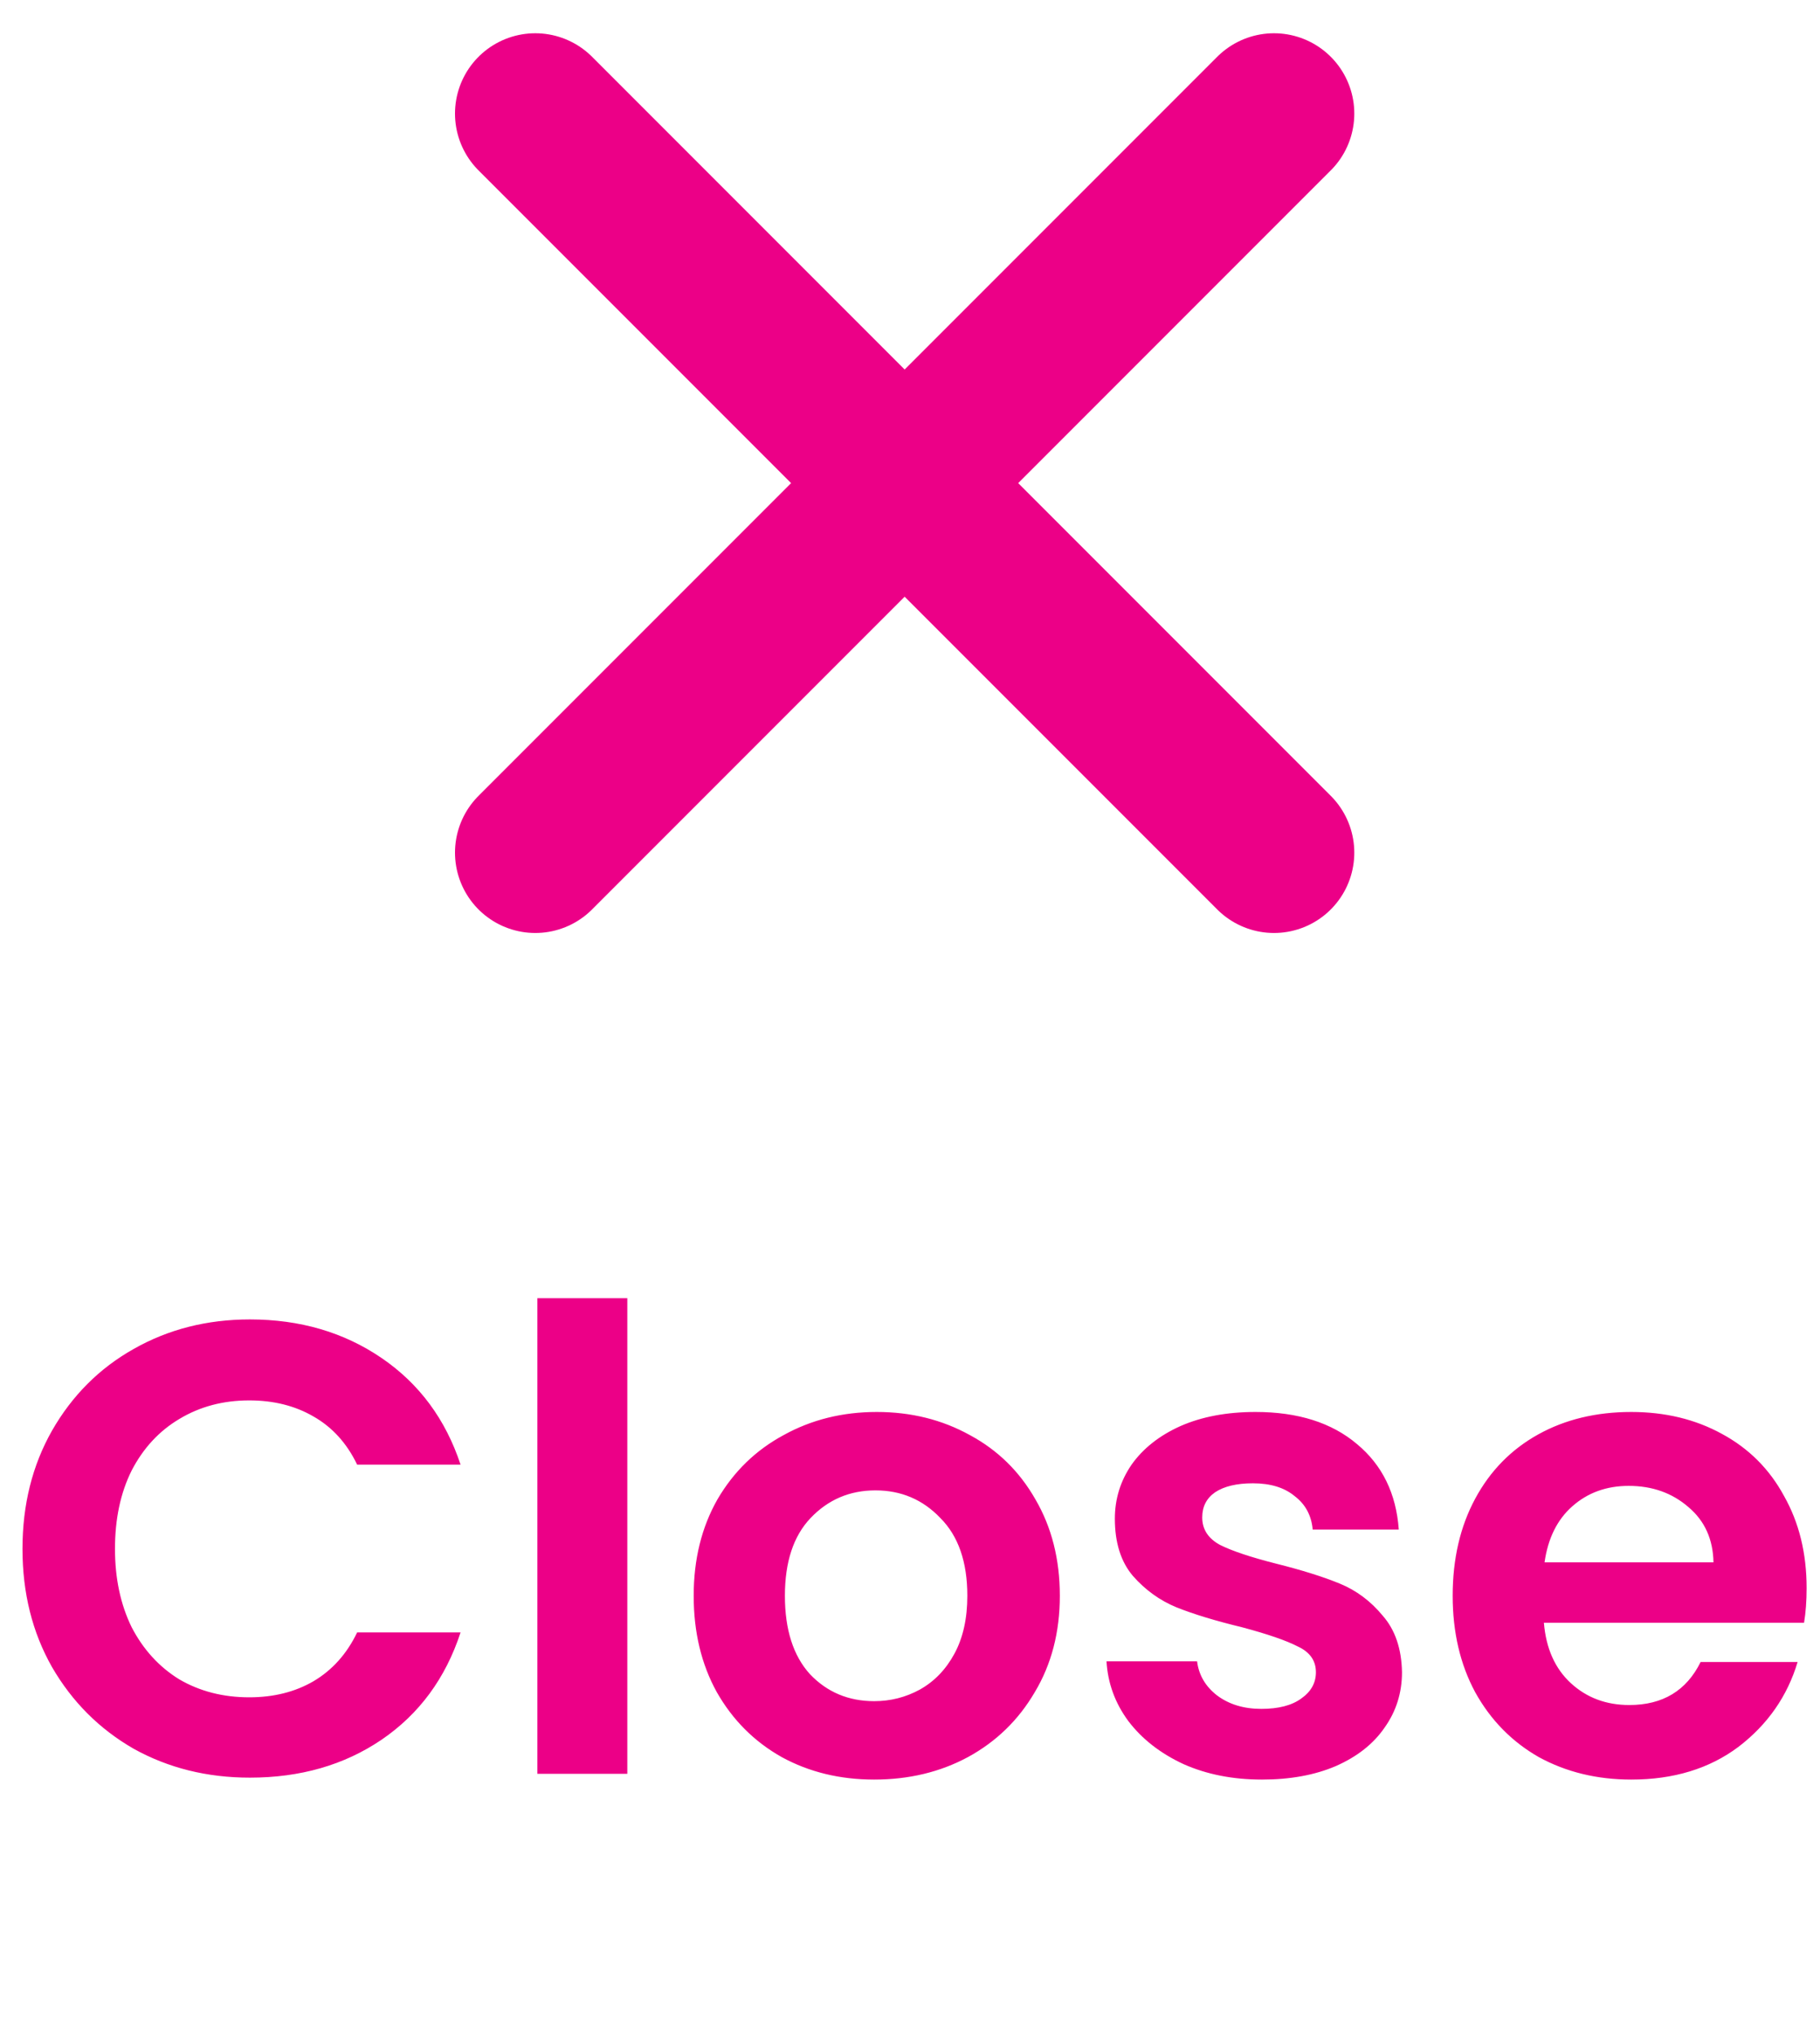
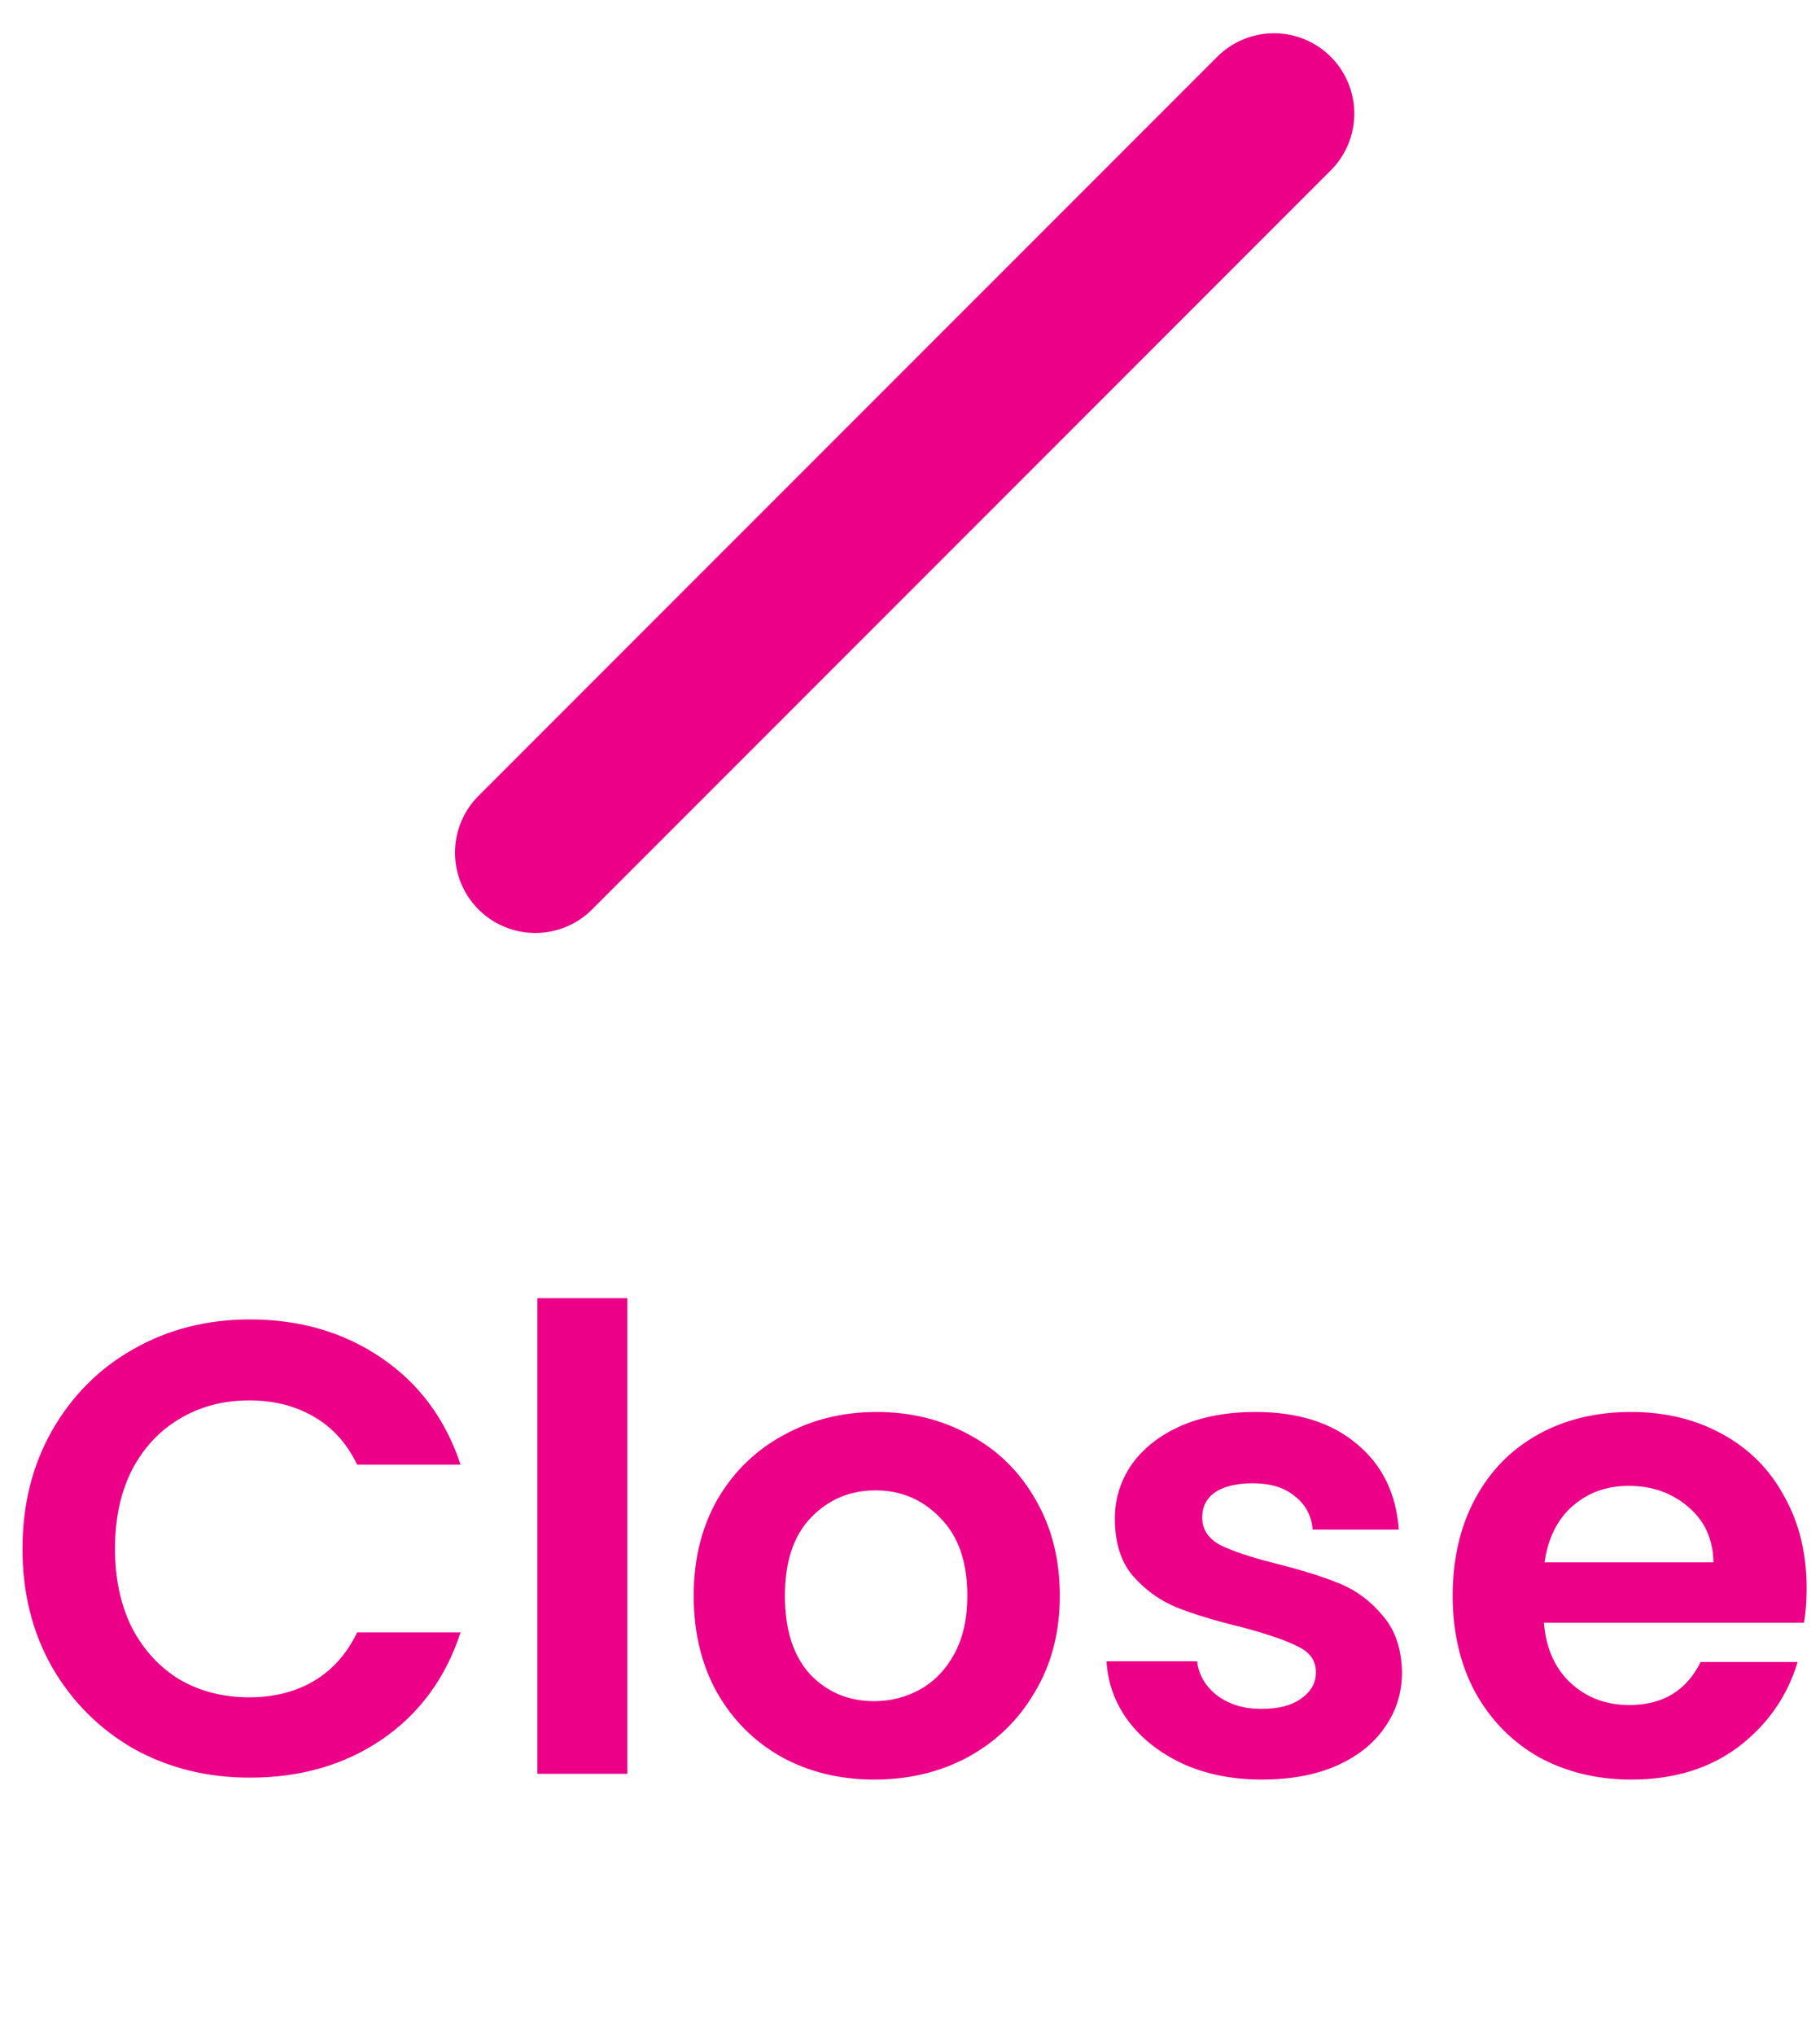
<svg xmlns="http://www.w3.org/2000/svg" width="34" height="38" viewBox="0 0 34 38" fill="none">
  <path d="M0.42 28.921C0.42 28.097 0.604 27.361 0.972 26.713C1.348 26.057 1.856 25.549 2.496 25.189C3.144 24.821 3.868 24.637 4.668 24.637C5.604 24.637 6.424 24.877 7.128 25.357C7.832 25.837 8.324 26.501 8.604 27.349H6.672C6.48 26.949 6.208 26.649 5.856 26.449C5.512 26.249 5.112 26.149 4.656 26.149C4.168 26.149 3.732 26.265 3.348 26.497C2.972 26.721 2.676 27.041 2.46 27.457C2.252 27.873 2.148 28.361 2.148 28.921C2.148 29.473 2.252 29.961 2.46 30.385C2.676 30.801 2.972 31.125 3.348 31.357C3.732 31.581 4.168 31.693 4.656 31.693C5.112 31.693 5.512 31.593 5.856 31.393C6.208 31.185 6.48 30.881 6.672 30.481H8.604C8.324 31.337 7.832 32.005 7.128 32.485C6.432 32.957 5.612 33.193 4.668 33.193C3.868 33.193 3.144 33.013 2.496 32.653C1.856 32.285 1.348 31.777 0.972 31.129C0.604 30.481 0.42 29.745 0.42 28.921ZM11.719 24.241V33.121H10.039V24.241H11.719ZM16.331 33.229C15.691 33.229 15.115 33.089 14.603 32.809C14.091 32.521 13.687 32.117 13.391 31.597C13.103 31.077 12.959 30.477 12.959 29.797C12.959 29.117 13.107 28.517 13.403 27.997C13.707 27.477 14.119 27.077 14.639 26.797C15.159 26.509 15.739 26.365 16.379 26.365C17.019 26.365 17.599 26.509 18.119 26.797C18.639 27.077 19.047 27.477 19.343 27.997C19.647 28.517 19.799 29.117 19.799 29.797C19.799 30.477 19.643 31.077 19.331 31.597C19.027 32.117 18.611 32.521 18.083 32.809C17.563 33.089 16.979 33.229 16.331 33.229ZM16.331 31.765C16.635 31.765 16.919 31.693 17.183 31.549C17.455 31.397 17.671 31.173 17.831 30.877C17.991 30.581 18.071 30.221 18.071 29.797C18.071 29.165 17.903 28.681 17.567 28.345C17.239 28.001 16.835 27.829 16.355 27.829C15.875 27.829 15.471 28.001 15.143 28.345C14.823 28.681 14.663 29.165 14.663 29.797C14.663 30.429 14.819 30.917 15.131 31.261C15.451 31.597 15.851 31.765 16.331 31.765ZM23.575 33.229C23.031 33.229 22.543 33.133 22.111 32.941C21.679 32.741 21.335 32.473 21.079 32.137C20.831 31.801 20.695 31.429 20.671 31.021H22.363C22.395 31.277 22.519 31.489 22.735 31.657C22.959 31.825 23.235 31.909 23.563 31.909C23.883 31.909 24.131 31.845 24.307 31.717C24.491 31.589 24.583 31.425 24.583 31.225C24.583 31.009 24.471 30.849 24.247 30.745C24.031 30.633 23.683 30.513 23.203 30.385C22.707 30.265 22.299 30.141 21.979 30.013C21.667 29.885 21.395 29.689 21.163 29.425C20.939 29.161 20.827 28.805 20.827 28.357C20.827 27.989 20.931 27.653 21.139 27.349C21.355 27.045 21.659 26.805 22.051 26.629C22.451 26.453 22.919 26.365 23.455 26.365C24.247 26.365 24.879 26.565 25.351 26.965C25.823 27.357 26.083 27.889 26.131 28.561H24.523C24.499 28.297 24.387 28.089 24.187 27.937C23.995 27.777 23.735 27.697 23.407 27.697C23.103 27.697 22.867 27.753 22.699 27.865C22.539 27.977 22.459 28.133 22.459 28.333C22.459 28.557 22.571 28.729 22.795 28.849C23.019 28.961 23.367 29.077 23.839 29.197C24.319 29.317 24.715 29.441 25.027 29.569C25.339 29.697 25.607 29.897 25.831 30.169C26.063 30.433 26.183 30.785 26.191 31.225C26.191 31.609 26.083 31.953 25.867 32.257C25.659 32.561 25.355 32.801 24.955 32.977C24.563 33.145 24.103 33.229 23.575 33.229ZM33.75 29.653C33.75 29.893 33.734 30.109 33.702 30.301H28.842C28.882 30.781 29.05 31.157 29.346 31.429C29.642 31.701 30.006 31.837 30.438 31.837C31.062 31.837 31.506 31.569 31.77 31.033H33.582C33.39 31.673 33.022 32.201 32.478 32.617C31.934 33.025 31.266 33.229 30.474 33.229C29.834 33.229 29.258 33.089 28.746 32.809C28.242 32.521 27.846 32.117 27.558 31.597C27.278 31.077 27.138 30.477 27.138 29.797C27.138 29.109 27.278 28.505 27.558 27.985C27.838 27.465 28.23 27.065 28.734 26.785C29.238 26.505 29.818 26.365 30.474 26.365C31.106 26.365 31.67 26.501 32.166 26.773C32.67 27.045 33.058 27.433 33.33 27.937C33.61 28.433 33.75 29.005 33.75 29.653ZM32.01 29.173C32.002 28.741 31.846 28.397 31.542 28.141C31.238 27.877 30.866 27.745 30.426 27.745C30.01 27.745 29.658 27.873 29.37 28.129C29.09 28.377 28.918 28.725 28.854 29.173H32.01Z" fill="#EC0087" />
-   <path d="M10 2.121L23.8 15.921" stroke="#EC0087" stroke-width="3" stroke-miterlimit="10" stroke-linecap="round" />
  <path d="M23.8 2.121L10 15.921" stroke="#EC0087" stroke-width="3" stroke-miterlimit="10" stroke-linecap="round" />
</svg>